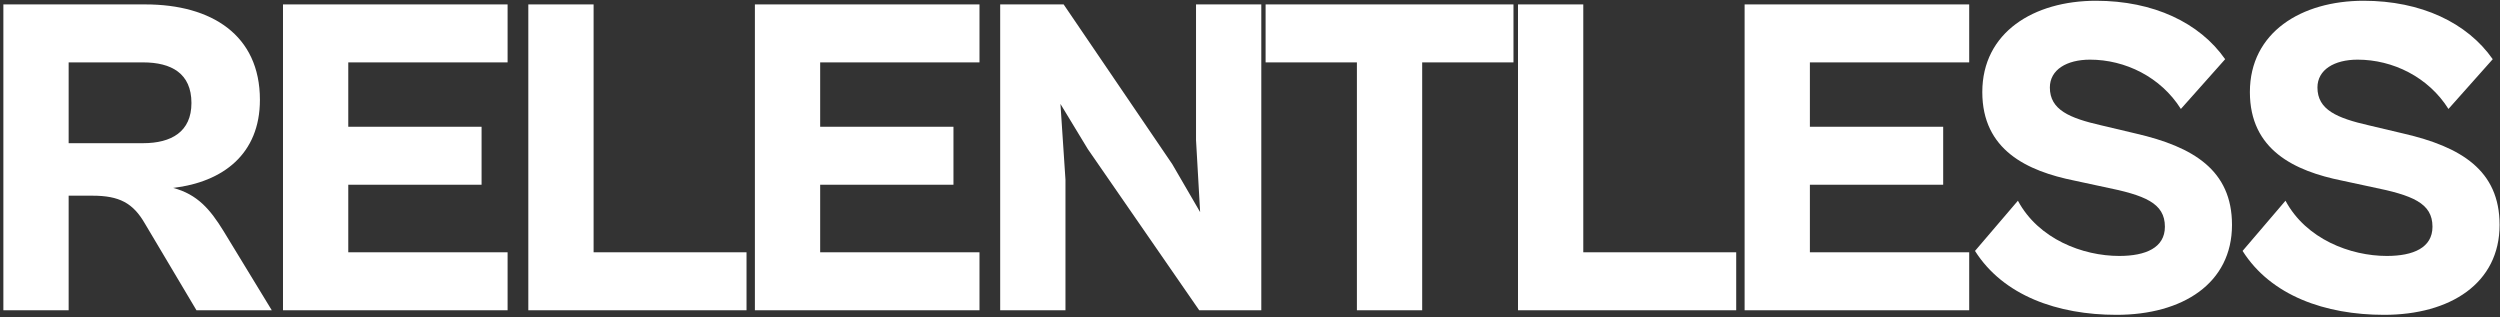
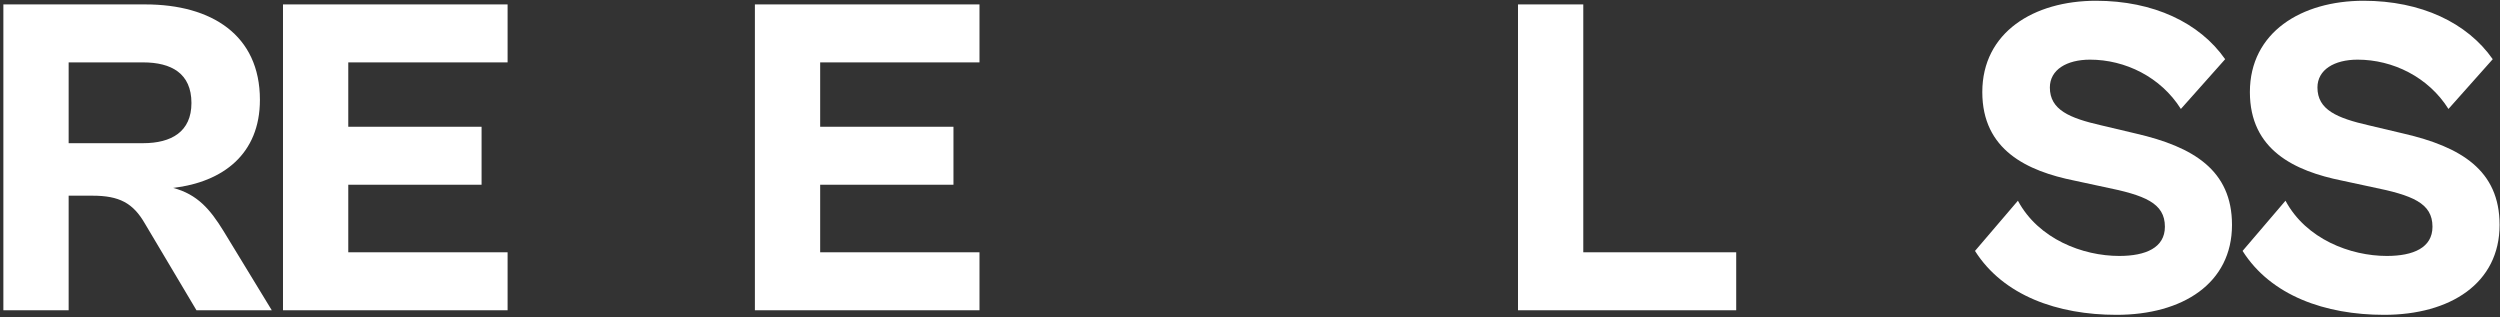
<svg xmlns="http://www.w3.org/2000/svg" width="701" height="89" viewBox="0 0 701 89" fill="none">
  <rect x="0" y="0" width="701" height="89" fill="#333333" stroke="none" />
  <path d="M668.5 88.279C651.988 88.279 636.756 82.903 628.82 70.359L640.852 56.279C646.612 67.031 659.028 71.767 669.268 71.767C676.692 71.767 682.068 69.463 682.068 63.575C682.068 56.919 676.436 54.743 665.044 52.439L656.724 50.647C643.412 47.959 630.868 42.071 630.868 25.815C630.868 9.047 645.332 0.215 662.74 0.215C678.868 0.215 691.796 6.359 698.964 16.599L686.548 30.551C680.916 21.591 670.932 16.727 661.076 16.727C654.548 16.727 649.812 19.543 649.812 24.535C649.812 30.807 655.316 33.111 664.276 35.159L674.004 37.463C690.004 41.175 700.884 47.703 700.884 63.063C700.884 79.447 687.06 88.279 668.5 88.279Z" fill="white" />
  <path d="M593.469 88.279C576.957 88.279 561.725 82.903 553.789 70.359L565.821 56.279C571.581 67.031 583.997 71.767 594.237 71.767C601.661 71.767 607.037 69.463 607.037 63.575C607.037 56.919 601.405 54.743 590.013 52.439L581.693 50.647C568.381 47.959 555.837 42.071 555.837 25.815C555.837 9.047 570.301 0.215 587.709 0.215C603.837 0.215 616.765 6.359 623.933 16.599L611.517 30.551C605.885 21.591 595.901 16.727 586.045 16.727C579.517 16.727 574.781 19.543 574.781 24.535C574.781 30.807 580.285 33.111 589.245 35.159L598.973 37.463C614.973 41.175 625.853 47.703 625.853 63.063C625.853 79.447 612.029 88.279 593.469 88.279Z" fill="white" />
-   <path d="M552.163 86.998H489.188V1.238H552.163V17.494H507.491V35.542H544.868V51.798H507.491V70.742H552.163V86.998Z" fill="white" />
  <path d="M486.832 86.998H425.648V1.238H443.952V70.742H486.832V86.998Z" fill="white" />
-   <path d="M398.779 86.998H380.475V17.494H354.875V1.238H424.379V17.494H398.779V86.998Z" fill="white" />
-   <path d="M298.757 86.998H280.453V1.238H298.245L328.709 46.038L336.517 59.478L335.365 39.254V1.238H353.669V86.998H336.261L305.029 41.814L297.349 29.142L298.757 50.39V86.998Z" fill="white" />
  <path d="M274.648 86.998H211.672V1.238H274.648V17.494H229.976V35.542H267.352V51.798H229.976V70.742H274.648V86.998Z" fill="white" />
-   <path d="M209.325 86.998H148.141V1.238H166.445V70.742H209.325V86.998Z" fill="white" />
  <path d="M142.328 86.998H79.352V1.238H142.328V17.494H97.656V35.542H135.032V51.798H97.656V70.742H142.328V86.998Z" fill="white" />
  <path d="M19.249 86.998H0.945V1.238H40.753C59.313 1.238 72.881 9.814 72.881 27.99C72.881 43.222 62.513 51.03 48.561 52.694C55.345 54.486 58.929 58.71 62.641 64.726L76.209 86.998H55.089L40.625 62.678C37.297 56.918 33.457 54.87 25.905 54.87H19.249V86.998ZM40.113 17.494H19.249V40.15H40.113C48.049 40.15 53.681 36.95 53.681 28.886C53.681 20.566 48.049 17.494 40.113 17.494Z" fill="white" />
</svg>